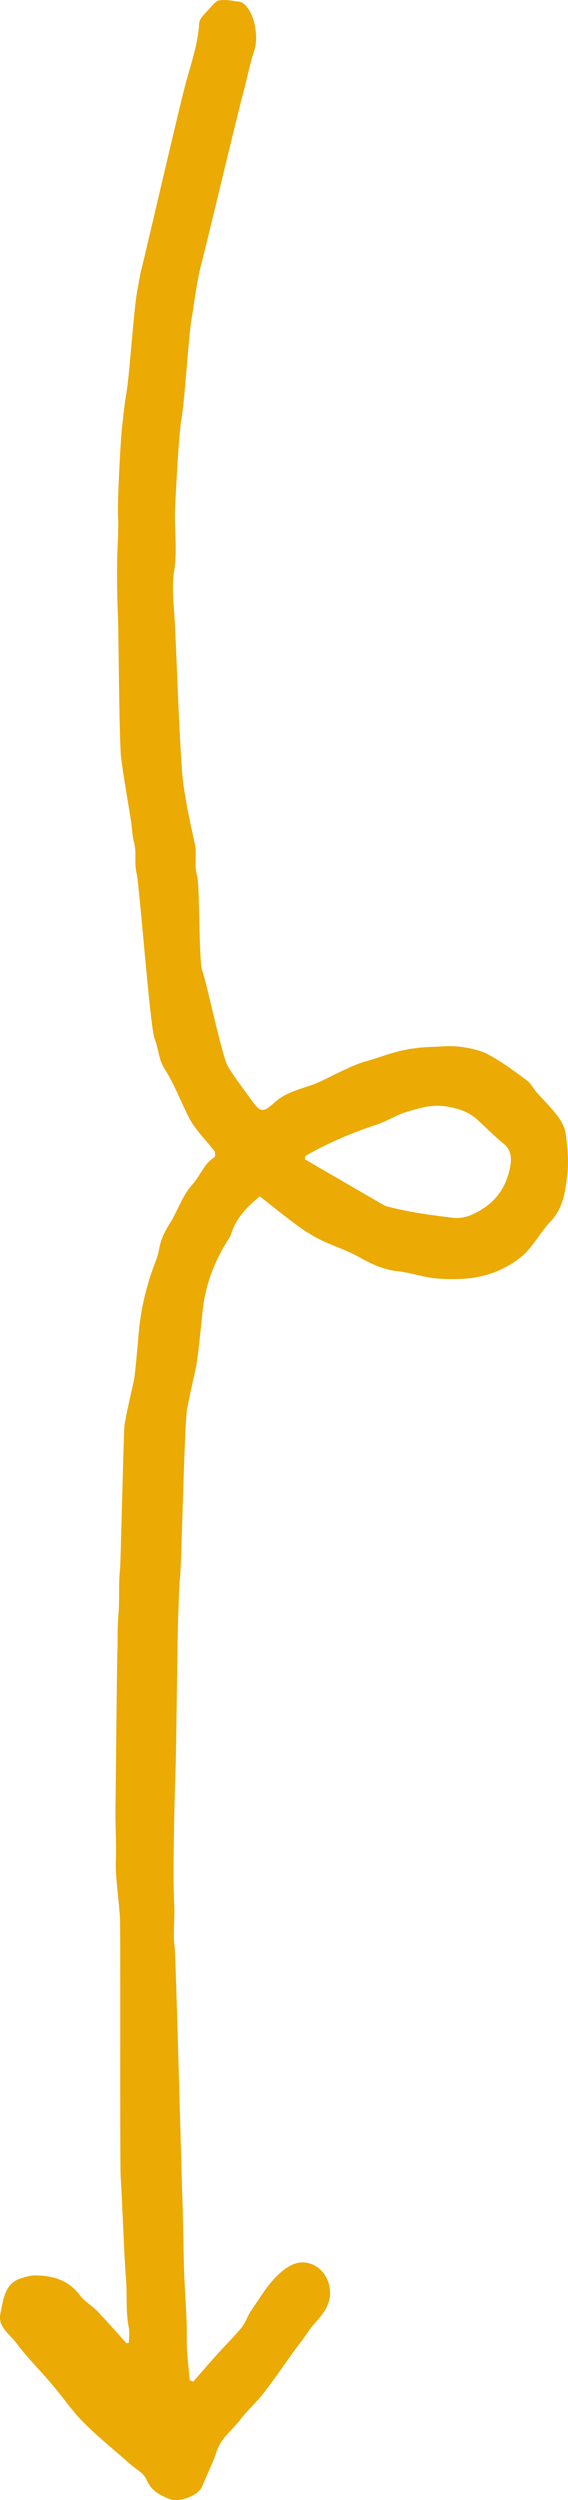
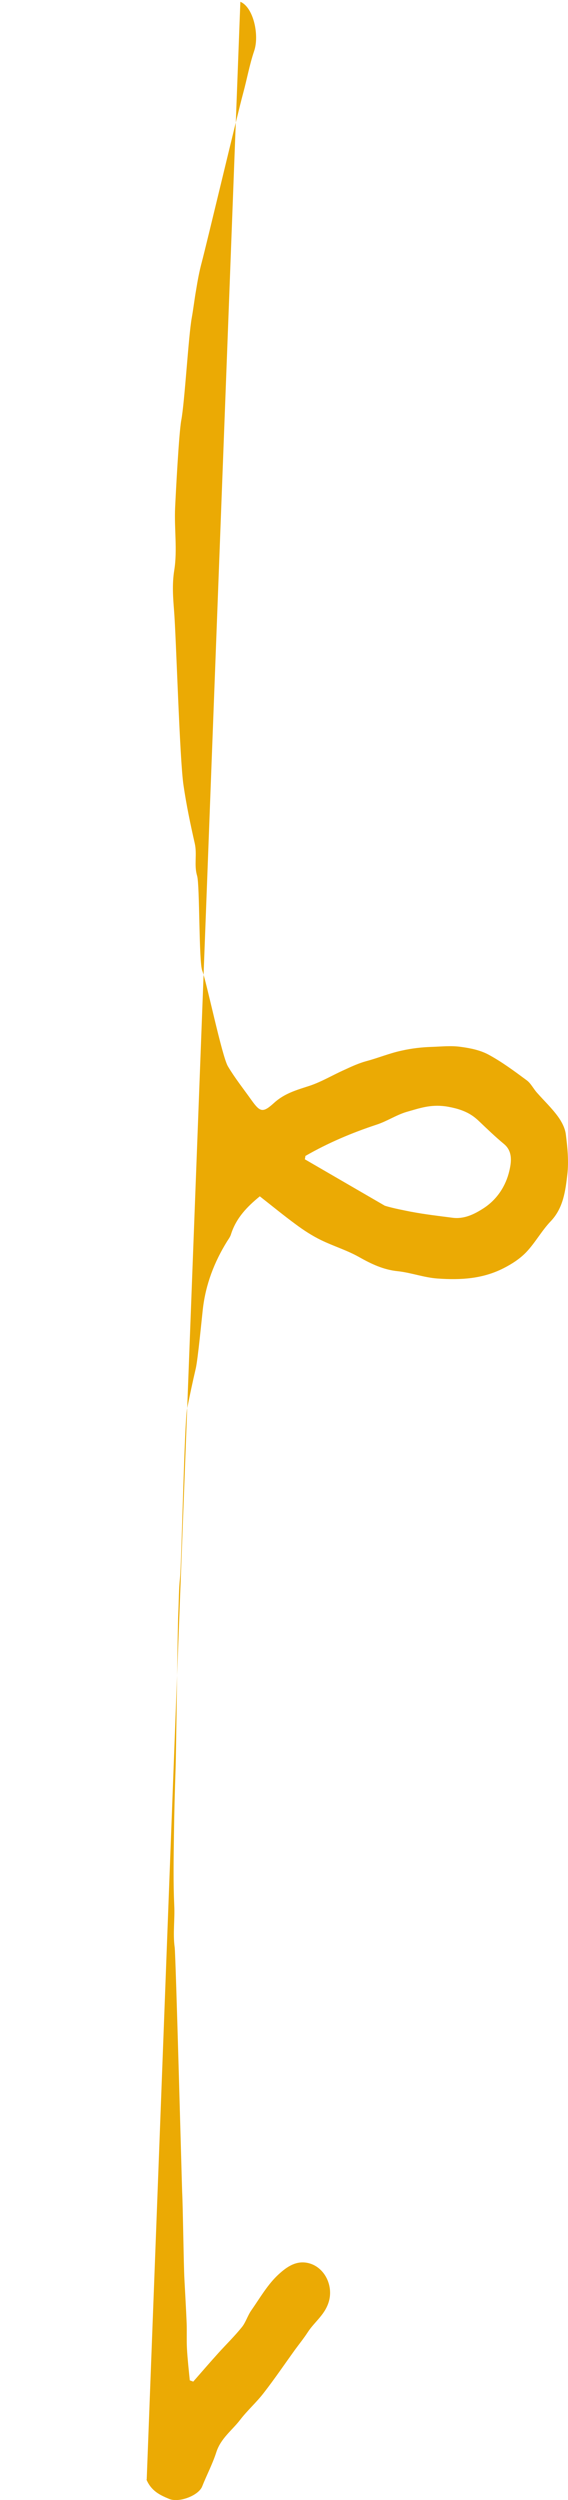
<svg xmlns="http://www.w3.org/2000/svg" id="Layer_1" data-name="Layer 1" width="379.714" height="1669.124" viewBox="0 0 379.714 1669.124">
  <defs>
    <style>
      .cls-1 {
        fill: #ebaa04;
      }
    </style>
  </defs>
  <g id="Layer_1-2" data-name="Layer 1">
-     <path class="cls-1" d="M160.681,1.188c8.9,3.731,12.8,22.597,9.2,32.937-3.1,9.167-4.8,18.867-7.4,28.353-3.5,12.791-24.3,100.196-27.7,112.987-1.6,5.969-2.7,12.045-3.7,18.227-1.1,6.182-1.8,12.471-2.9,18.547-2.2,12.151-4.7,56.174-7,68.325-1.6,8.634-3.7,49.352-4.1,58.092-.7,14.07,1.6,28.46-.6,42.104-1.5,9.38-.8,18.227-.1,27.181,1.4,17.588,3.7,99.023,6.3,116.398,1.9,13.004,4.6,25.902,7.5,38.693,1.7,7.355-.6,14.496,1.6,21.745,1.8,6.182,1.1,57.346,3.4,63.209,2.9,7.355,13.2,57.346,17.2,63.955,4.7,7.888,10.4,15.029,15.7,22.491,5.8,8.101,7.6,8.74,15.1,1.919,7.1-6.502,15.5-8.74,24-11.512,7.9-2.665,15.3-7.142,23-10.553,4.8-2.238,9.7-4.477,14.8-5.863,8-2.132,15.6-5.33,23.7-7.035,6.7-1.492,13.2-2.238,19.9-2.452,6.5-.213,13.1-.959,19.6,0,6.4.853,13.1,2.238,18.7,5.33,8.8,4.797,17,10.872,25.2,16.948,2.8,2.025,4.5,5.649,6.9,8.314,4.7,5.33,9.8,10.126,14,15.882,2.5,3.411,4.8,7.781,5.3,12.045,1.1,8.74,2,17.907,1,26.541-1.3,11.192-2.7,22.597-11.2,31.444-6,6.289-10.3,14.283-16.3,20.572-4.3,4.477-9.8,7.994-15.3,10.766-13.9,7.035-28.4,7.888-43.8,6.822-9.3-.64-17.8-3.944-26.8-4.903-9.6-.959-17.8-4.903-26.1-9.593-8-4.477-16.9-7.142-25.2-11.192-5.9-2.878-11.5-6.502-16.8-10.446-8-5.863-15.8-12.258-24.1-18.76-8.2,6.715-15.8,14.283-19.3,25.475-.5,1.599-1.6,3.091-2.5,4.477-8.6,13.857-14.4,28.78-16.3,45.514-.7,6.182-3.3,33.363-4.7,39.439-2.1,8.954-4,17.907-5.8,26.861-1.8,9.06-3.7,103.393-4.7,112.56-.9,8.101-.8,16.308-1.2,24.409-.5,9.593-1.4,93.8-1.8,103.393-.5,14.816-.9,29.632-1.1,44.449-.2,15.562-.5,31.125.2,46.687.5,9.487-1,18.76.3,28.14.7,4.69,4.8,158.714,5,163.511.5,8.634,1,49.245,1.5,57.879.5,9.806,1.1,19.613,1.5,29.419.2,5.649-.1,11.405.2,17.055.4,7.142,1.2,14.177,1.9,21.212.8.32,1.5.533,2.3.853,5.6-6.395,11.1-12.791,16.8-19.08,5.2-5.756,10.8-11.192,15.7-17.268,2.6-3.198,3.9-7.781,6.3-11.192,5.8-8.314,11.1-17.588,18.4-24.196,5.4-4.903,12.3-10.02,21.4-6.928,9.2,3.198,14.6,13.857,12.4,23.876-2.2,9.7-9.7,14.496-14.4,21.745-2.7,4.157-5.8,7.994-8.7,11.938-6.9,9.593-13.5,19.293-20.7,28.566-4.9,6.395-11,11.725-15.9,18.121-5.4,7.035-12.9,12.258-15.9,21.638-2.5,7.781-6.4,15.136-9.4,22.704-2.4,6.182-15.5,11.086-22,8.421s-12.1-5.436-15.3-13.004c-1.8-4.264-7-6.928-10.7-10.126-10.5-9.38-21.6-18.121-31.5-28.14-7.7-7.781-14-17.161-21.2-25.582-7.8-9.167-16.3-17.481-23.5-27.181-4.4-5.969-12.6-10.766-10.7-19.826,2-9.273,2.8-20.359,14.1-23.557,2.8-.853,5.7-1.812,8.6-1.812,11.8,0,22.5,2.665,30.5,13.324,3,4.05,7.8,6.715,11.4,10.339,6.7,7.035,13.2,14.39,19.7,21.638.5-.107,1.1-.32,1.6-.426,0-3.198.5-6.609,0-9.7-2.3-11.086-1-22.384-2-33.47-1.1-11.832-2.6-55.534-3.5-67.366-.6-8.101,0-165.43-.5-173.424-.6-9.7-2-19.4-2.6-29.099-.4-5.223,0-10.446,0-15.775,0-8.954-.5-17.907-.4-26.861.2-10.126.9-94.866,1.3-104.992.3-8.527-.1-17.055.7-25.475.9-10.126-.1-20.252,1.1-30.378.4-3.731,2.4-92.948,3-96.572,1.7-9.593,4-19.08,6.1-28.566,1.3-5.756,3.2-32.724,4-38.586,1.9-14.923,5.7-29.206,11.2-43.063,1.6-4.157,1.9-8.847,3.4-13.004,1.3-3.624,3.2-7.142,5.2-10.339,5.6-8.634,8.4-18.867,15.6-26.754,5.1-5.543,7.6-13.857,14.6-18.014.5-.32.6-3.198,0-4.05-3.6-4.69-7.6-8.954-11.2-13.537-2.2-2.771-4.3-5.756-5.9-8.954-5.5-10.766-9.8-22.384-16.3-32.51-4.1-6.502-4-13.644-6.6-20.039-3.1-7.568-10.1-102.647-12.1-110.642-1.7-6.822.2-13.217-1.6-20.039-1.3-4.69-1.3-9.806-2.1-14.71-2.2-14.07-4.8-28.033-6.6-42.104-1.3-9.913-1.7-83.887-2.1-93.907-.5-11.618-.7-23.237-.6-34.855,0-11.192,1.2-22.278.6-33.47-.4-9.06,1.7-49.672,2.7-58.412.9-7.355,1.5-14.816,2.8-22.171,2.3-12.684,5-57.239,7.5-69.817.9-4.477,1.5-8.954,2.6-13.324,4.3-17.161,25.4-108.936,30.1-125.991,3.5-12.684,7.8-25.156,8.6-38.586.2-3.411,4.3-6.715,6.9-9.806,1.9-2.132,4.3-5.116,6.5-5.436,5.5-.746,8.8.533,13.9.959h.2ZM275.081,809.043c9,1.705,18.2,2.771,27.3,3.944,7.8,1.066,14.6-2.238,21-6.395,8.8-5.756,14.7-14.603,17.1-24.836,1.3-5.543,2.5-13.004-3.6-18.014-5.8-4.797-11.2-10.02-16.7-15.243-4-3.837-8-6.182-13.8-7.994-2.4-.746-6.3-1.599-8.8-1.919-10.1-1.279-17,1.279-25.7,3.731-6.9,2.025-13.2,6.289-20.1,8.527-16.5,5.436-32.4,12.151-47.6,20.892-.1.746-.2,1.492-.4,2.238,17.8,10.339,35.5,20.572,53.5,31.018,5.9,1.812,14.1,3.304,17.7,4.05h.1Z" />
+     <path class="cls-1" d="M160.681,1.188c8.9,3.731,12.8,22.597,9.2,32.937-3.1,9.167-4.8,18.867-7.4,28.353-3.5,12.791-24.3,100.196-27.7,112.987-1.6,5.969-2.7,12.045-3.7,18.227-1.1,6.182-1.8,12.471-2.9,18.547-2.2,12.151-4.7,56.174-7,68.325-1.6,8.634-3.7,49.352-4.1,58.092-.7,14.07,1.6,28.46-.6,42.104-1.5,9.38-.8,18.227-.1,27.181,1.4,17.588,3.7,99.023,6.3,116.398,1.9,13.004,4.6,25.902,7.5,38.693,1.7,7.355-.6,14.496,1.6,21.745,1.8,6.182,1.1,57.346,3.4,63.209,2.9,7.355,13.2,57.346,17.2,63.955,4.7,7.888,10.4,15.029,15.7,22.491,5.8,8.101,7.6,8.74,15.1,1.919,7.1-6.502,15.5-8.74,24-11.512,7.9-2.665,15.3-7.142,23-10.553,4.8-2.238,9.7-4.477,14.8-5.863,8-2.132,15.6-5.33,23.7-7.035,6.7-1.492,13.2-2.238,19.9-2.452,6.5-.213,13.1-.959,19.6,0,6.4.853,13.1,2.238,18.7,5.33,8.8,4.797,17,10.872,25.2,16.948,2.8,2.025,4.5,5.649,6.9,8.314,4.7,5.33,9.8,10.126,14,15.882,2.5,3.411,4.8,7.781,5.3,12.045,1.1,8.74,2,17.907,1,26.541-1.3,11.192-2.7,22.597-11.2,31.444-6,6.289-10.3,14.283-16.3,20.572-4.3,4.477-9.8,7.994-15.3,10.766-13.9,7.035-28.4,7.888-43.8,6.822-9.3-.64-17.8-3.944-26.8-4.903-9.6-.959-17.8-4.903-26.1-9.593-8-4.477-16.9-7.142-25.2-11.192-5.9-2.878-11.5-6.502-16.8-10.446-8-5.863-15.8-12.258-24.1-18.76-8.2,6.715-15.8,14.283-19.3,25.475-.5,1.599-1.6,3.091-2.5,4.477-8.6,13.857-14.4,28.78-16.3,45.514-.7,6.182-3.3,33.363-4.7,39.439-2.1,8.954-4,17.907-5.8,26.861-1.8,9.06-3.7,103.393-4.7,112.56-.9,8.101-.8,16.308-1.2,24.409-.5,9.593-1.4,93.8-1.8,103.393-.5,14.816-.9,29.632-1.1,44.449-.2,15.562-.5,31.125.2,46.687.5,9.487-1,18.76.3,28.14.7,4.69,4.8,158.714,5,163.511.5,8.634,1,49.245,1.5,57.879.5,9.806,1.1,19.613,1.5,29.419.2,5.649-.1,11.405.2,17.055.4,7.142,1.2,14.177,1.9,21.212.8.32,1.5.533,2.3.853,5.6-6.395,11.1-12.791,16.8-19.08,5.2-5.756,10.8-11.192,15.7-17.268,2.6-3.198,3.9-7.781,6.3-11.192,5.8-8.314,11.1-17.588,18.4-24.196,5.4-4.903,12.3-10.02,21.4-6.928,9.2,3.198,14.6,13.857,12.4,23.876-2.2,9.7-9.7,14.496-14.4,21.745-2.7,4.157-5.8,7.994-8.7,11.938-6.9,9.593-13.5,19.293-20.7,28.566-4.9,6.395-11,11.725-15.9,18.121-5.4,7.035-12.9,12.258-15.9,21.638-2.5,7.781-6.4,15.136-9.4,22.704-2.4,6.182-15.5,11.086-22,8.421s-12.1-5.436-15.3-13.004h.2ZM275.081,809.043c9,1.705,18.2,2.771,27.3,3.944,7.8,1.066,14.6-2.238,21-6.395,8.8-5.756,14.7-14.603,17.1-24.836,1.3-5.543,2.5-13.004-3.6-18.014-5.8-4.797-11.2-10.02-16.7-15.243-4-3.837-8-6.182-13.8-7.994-2.4-.746-6.3-1.599-8.8-1.919-10.1-1.279-17,1.279-25.7,3.731-6.9,2.025-13.2,6.289-20.1,8.527-16.5,5.436-32.4,12.151-47.6,20.892-.1.746-.2,1.492-.4,2.238,17.8,10.339,35.5,20.572,53.5,31.018,5.9,1.812,14.1,3.304,17.7,4.05h.1Z" />
  </g>
</svg>